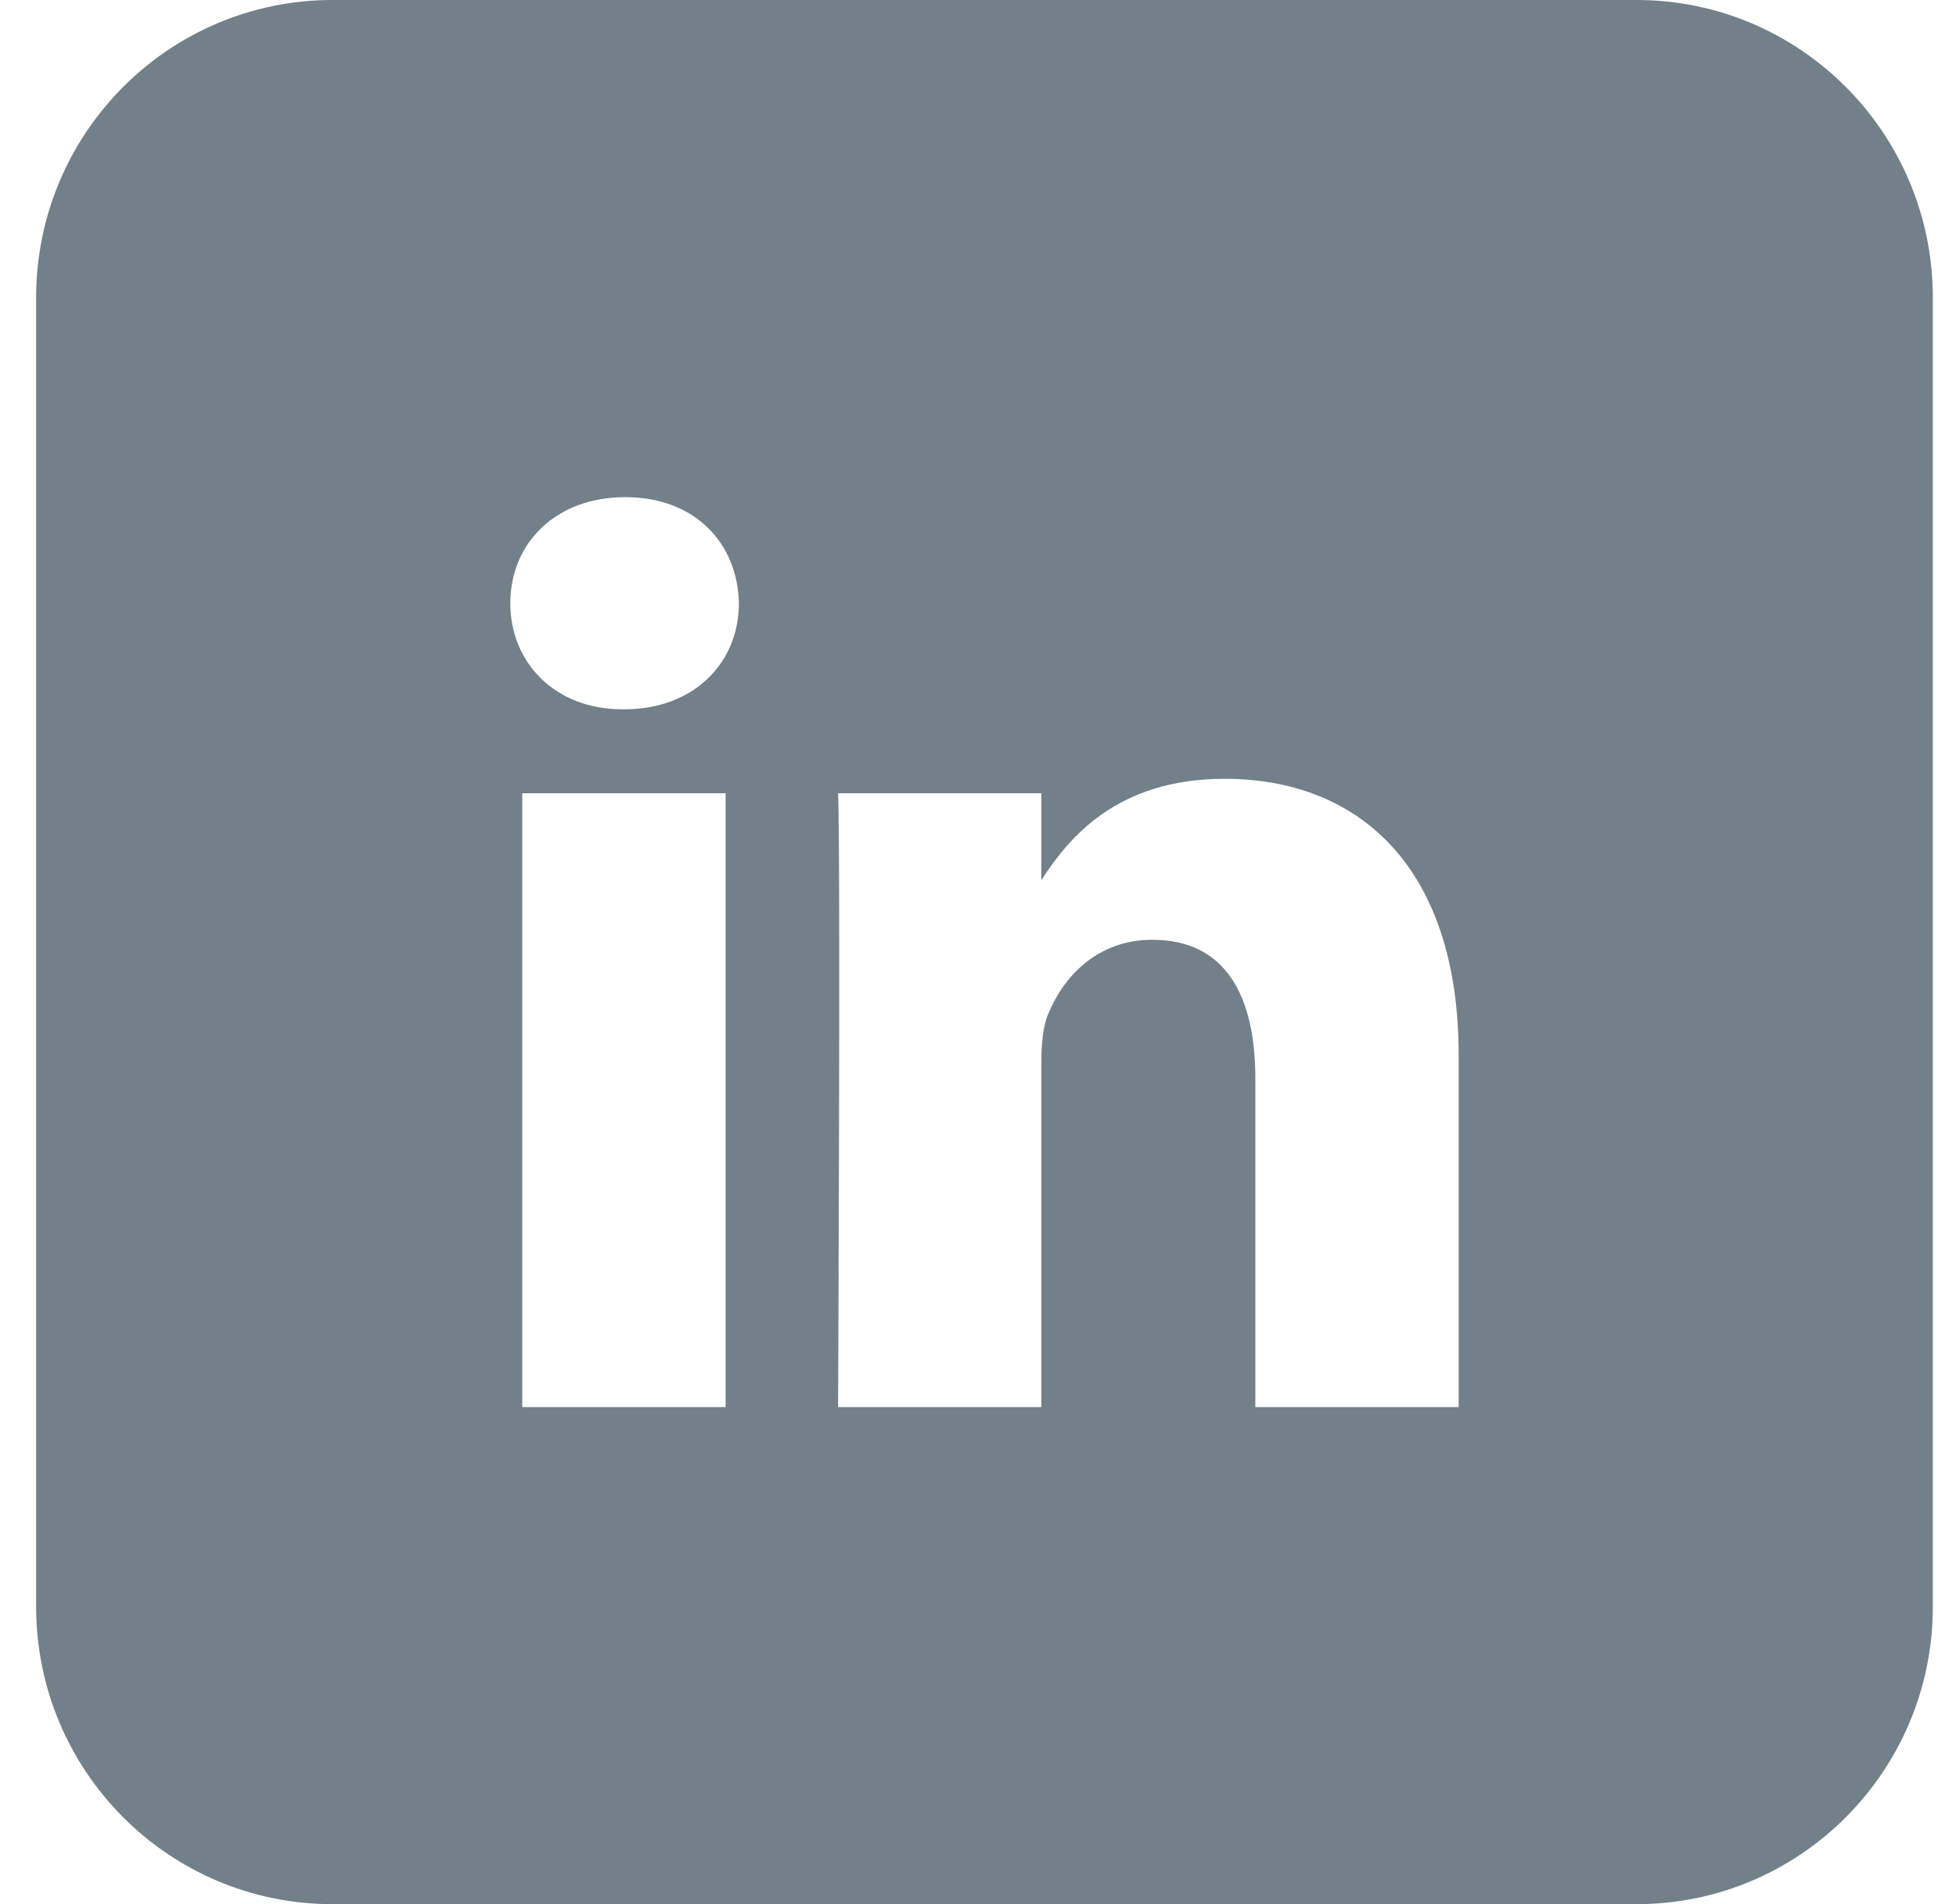
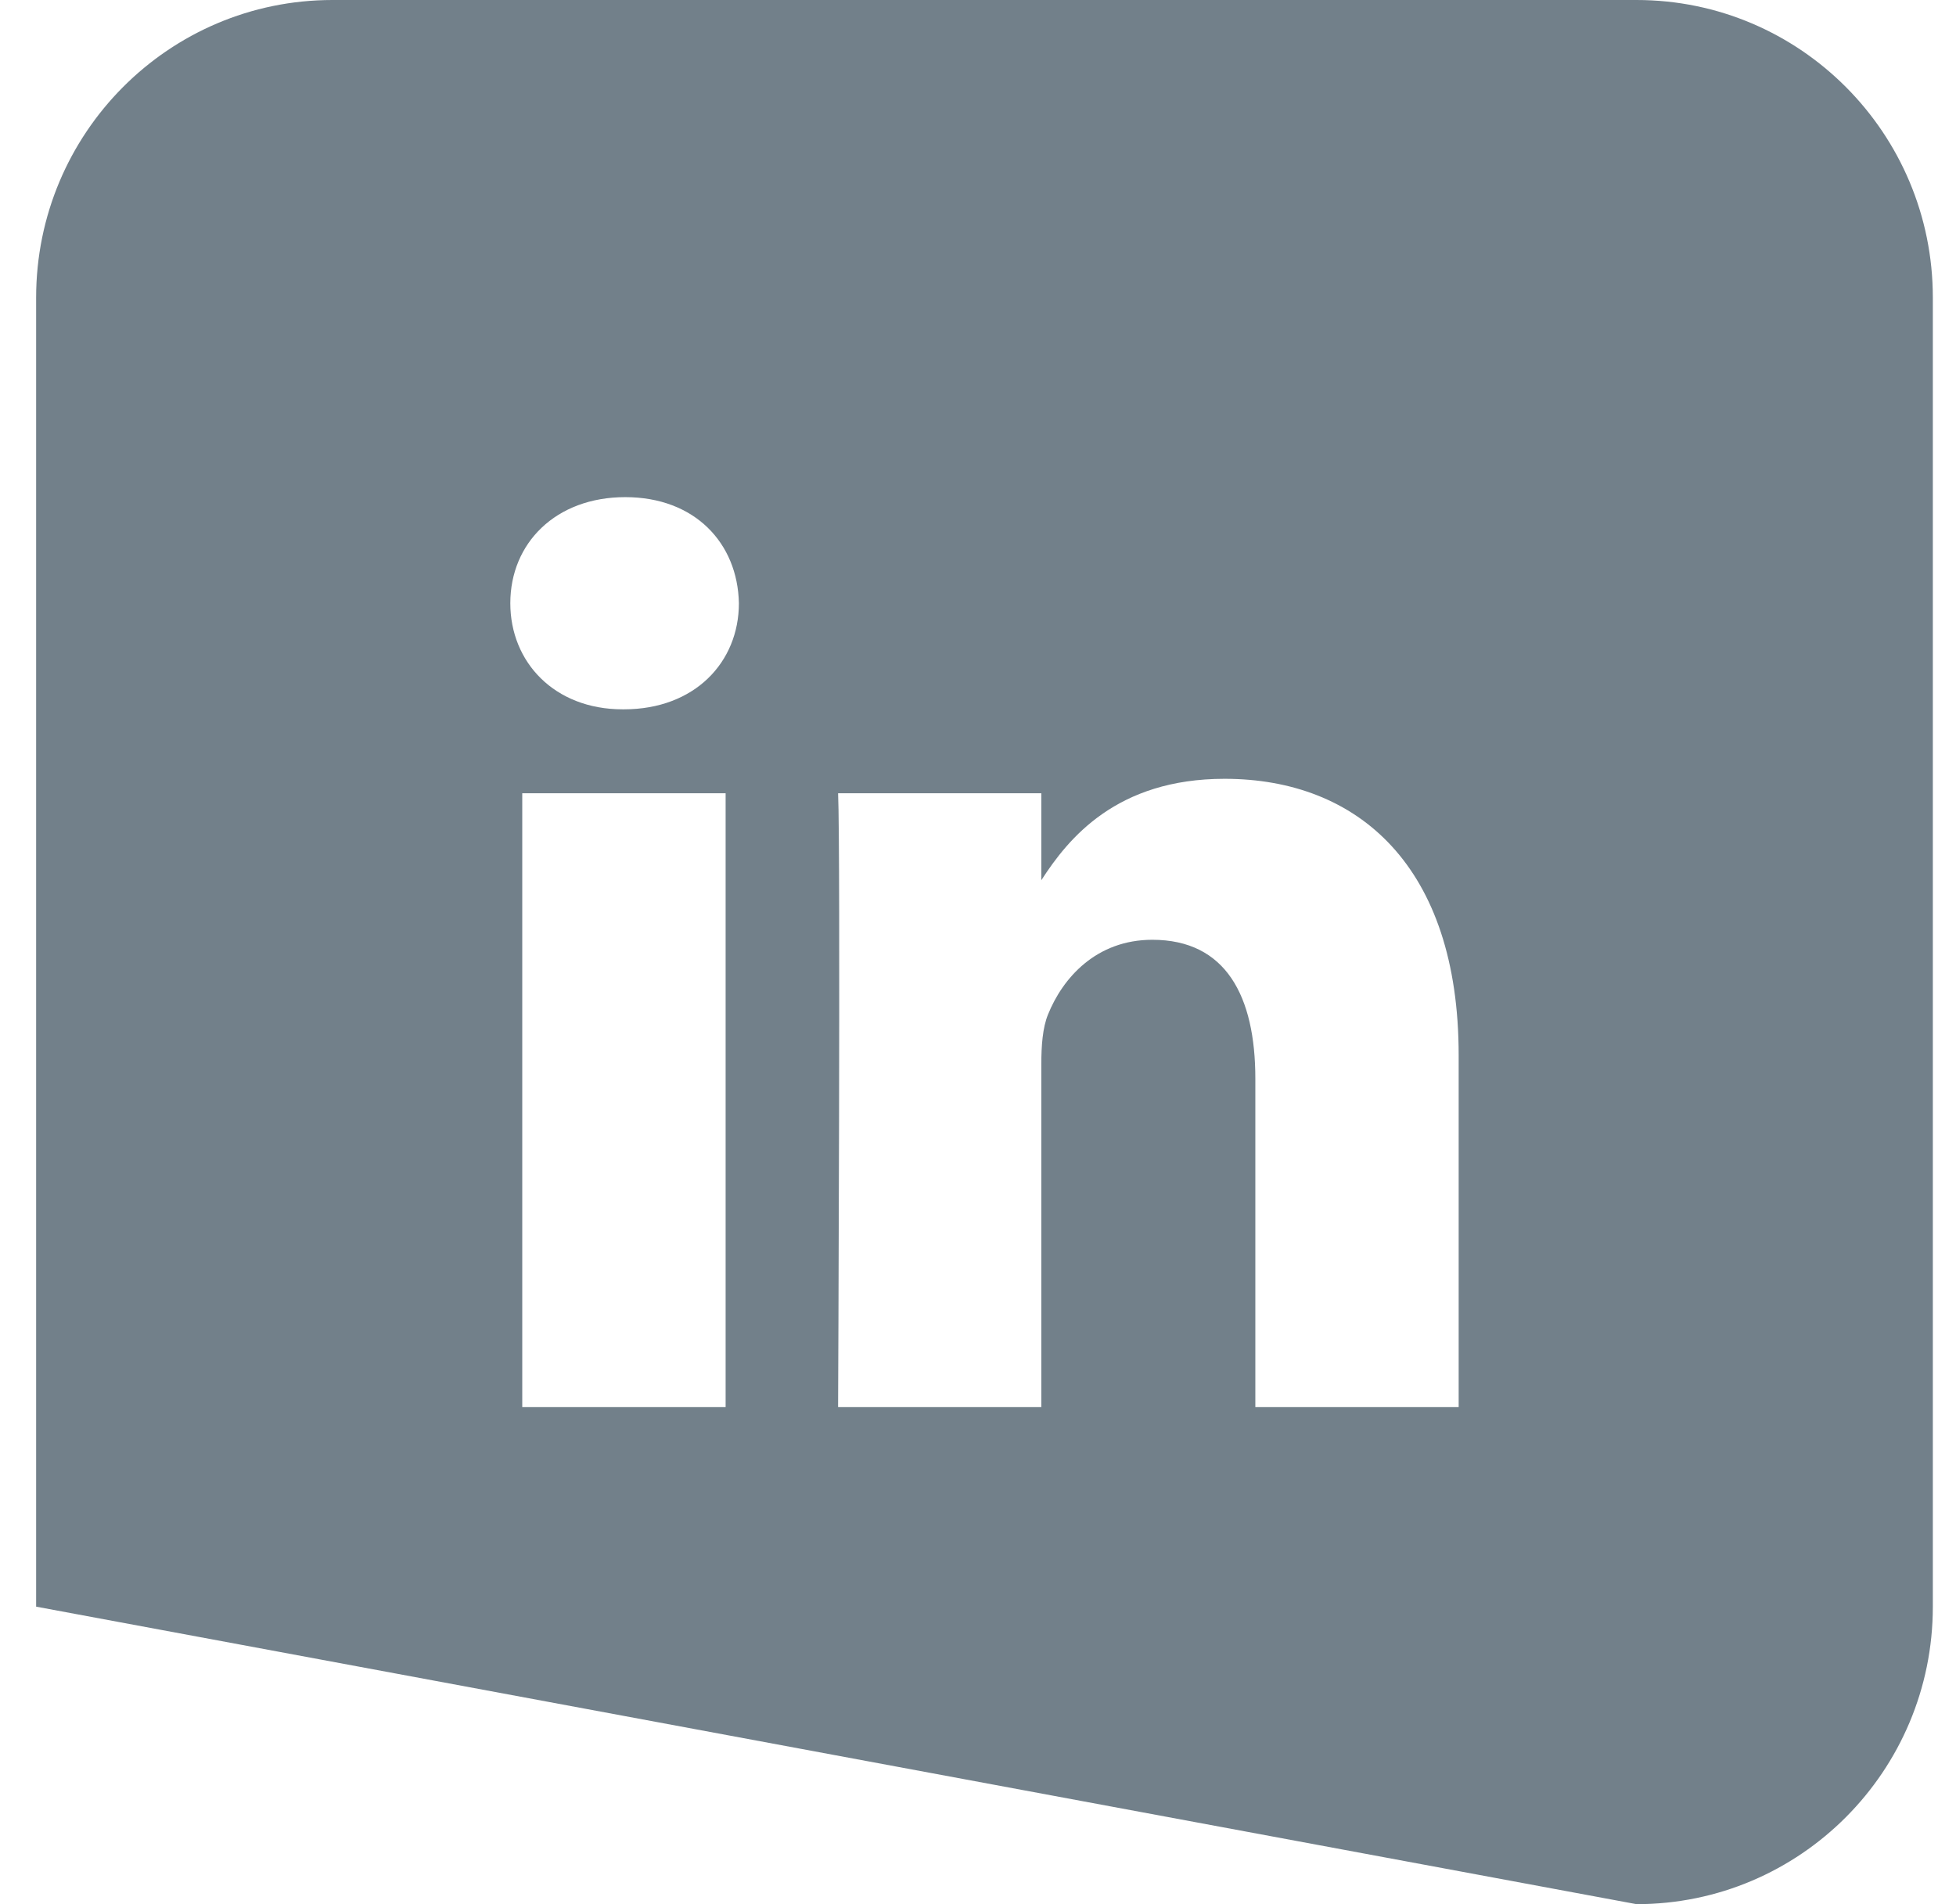
<svg xmlns="http://www.w3.org/2000/svg" width="38px" height="37px" viewBox="0 0 38 37" version="1.1">
  <title>icon_IN</title>
  <g id="Meet-APM" stroke="none" stroke-width="1" fill="none" fill-rule="evenodd">
    <g id="Meet1600" transform="translate(-1337, -3670)" fill="#72808A">
      <g id="icon_IN" transform="translate(1337, 3670)">
-         <path d="M28.338,27.342 L24.388,27.342 L24.388,20.96 C24.388,19.357 23.817,18.261 22.387,18.261 C21.298,18.261 20.646,19.002 20.36,19.713 C20.255,19.969 20.23,20.322 20.23,20.68 L20.23,27.342 L16.282,27.342 C16.282,27.342 16.332,16.531 16.282,15.414 L20.23,15.414 L20.23,17.104 C20.756,16.287 21.694,15.133 23.791,15.133 C26.388,15.133 28.338,16.837 28.338,20.502 L28.338,27.342 Z M12.121,13.783 L12.096,13.783 C10.77,13.783 9.914,12.866 9.914,11.721 C9.914,10.552 10.798,9.66 12.147,9.66 C13.498,9.66 14.331,10.552 14.355,11.721 C14.355,12.866 13.498,13.783 12.121,13.783 L12.121,13.783 Z M10.146,27.342 L14.097,27.342 L14.097,15.414 L10.146,15.414 L10.146,27.342 Z M31.793,0 L6.459,0 C3.279,0 0.702,2.589 0.702,5.783 L0.702,31.219 C0.702,34.412 3.279,37 6.459,37 L31.793,37 C34.972,37 37.55,34.412 37.55,31.219 L37.55,5.783 C37.55,2.589 34.972,0 31.793,0 L31.793,0 Z" id="Fill-7" />
+         <path d="M28.338,27.342 L24.388,27.342 L24.388,20.96 C24.388,19.357 23.817,18.261 22.387,18.261 C21.298,18.261 20.646,19.002 20.36,19.713 C20.255,19.969 20.23,20.322 20.23,20.68 L20.23,27.342 L16.282,27.342 C16.282,27.342 16.332,16.531 16.282,15.414 L20.23,15.414 L20.23,17.104 C20.756,16.287 21.694,15.133 23.791,15.133 C26.388,15.133 28.338,16.837 28.338,20.502 L28.338,27.342 Z M12.121,13.783 L12.096,13.783 C10.77,13.783 9.914,12.866 9.914,11.721 C9.914,10.552 10.798,9.66 12.147,9.66 C13.498,9.66 14.331,10.552 14.355,11.721 C14.355,12.866 13.498,13.783 12.121,13.783 L12.121,13.783 Z M10.146,27.342 L14.097,27.342 L14.097,15.414 L10.146,15.414 L10.146,27.342 Z M31.793,0 L6.459,0 C3.279,0 0.702,2.589 0.702,5.783 L0.702,31.219 L31.793,37 C34.972,37 37.55,34.412 37.55,31.219 L37.55,5.783 C37.55,2.589 34.972,0 31.793,0 L31.793,0 Z" id="Fill-7" />
      </g>
    </g>
  </g>
</svg>